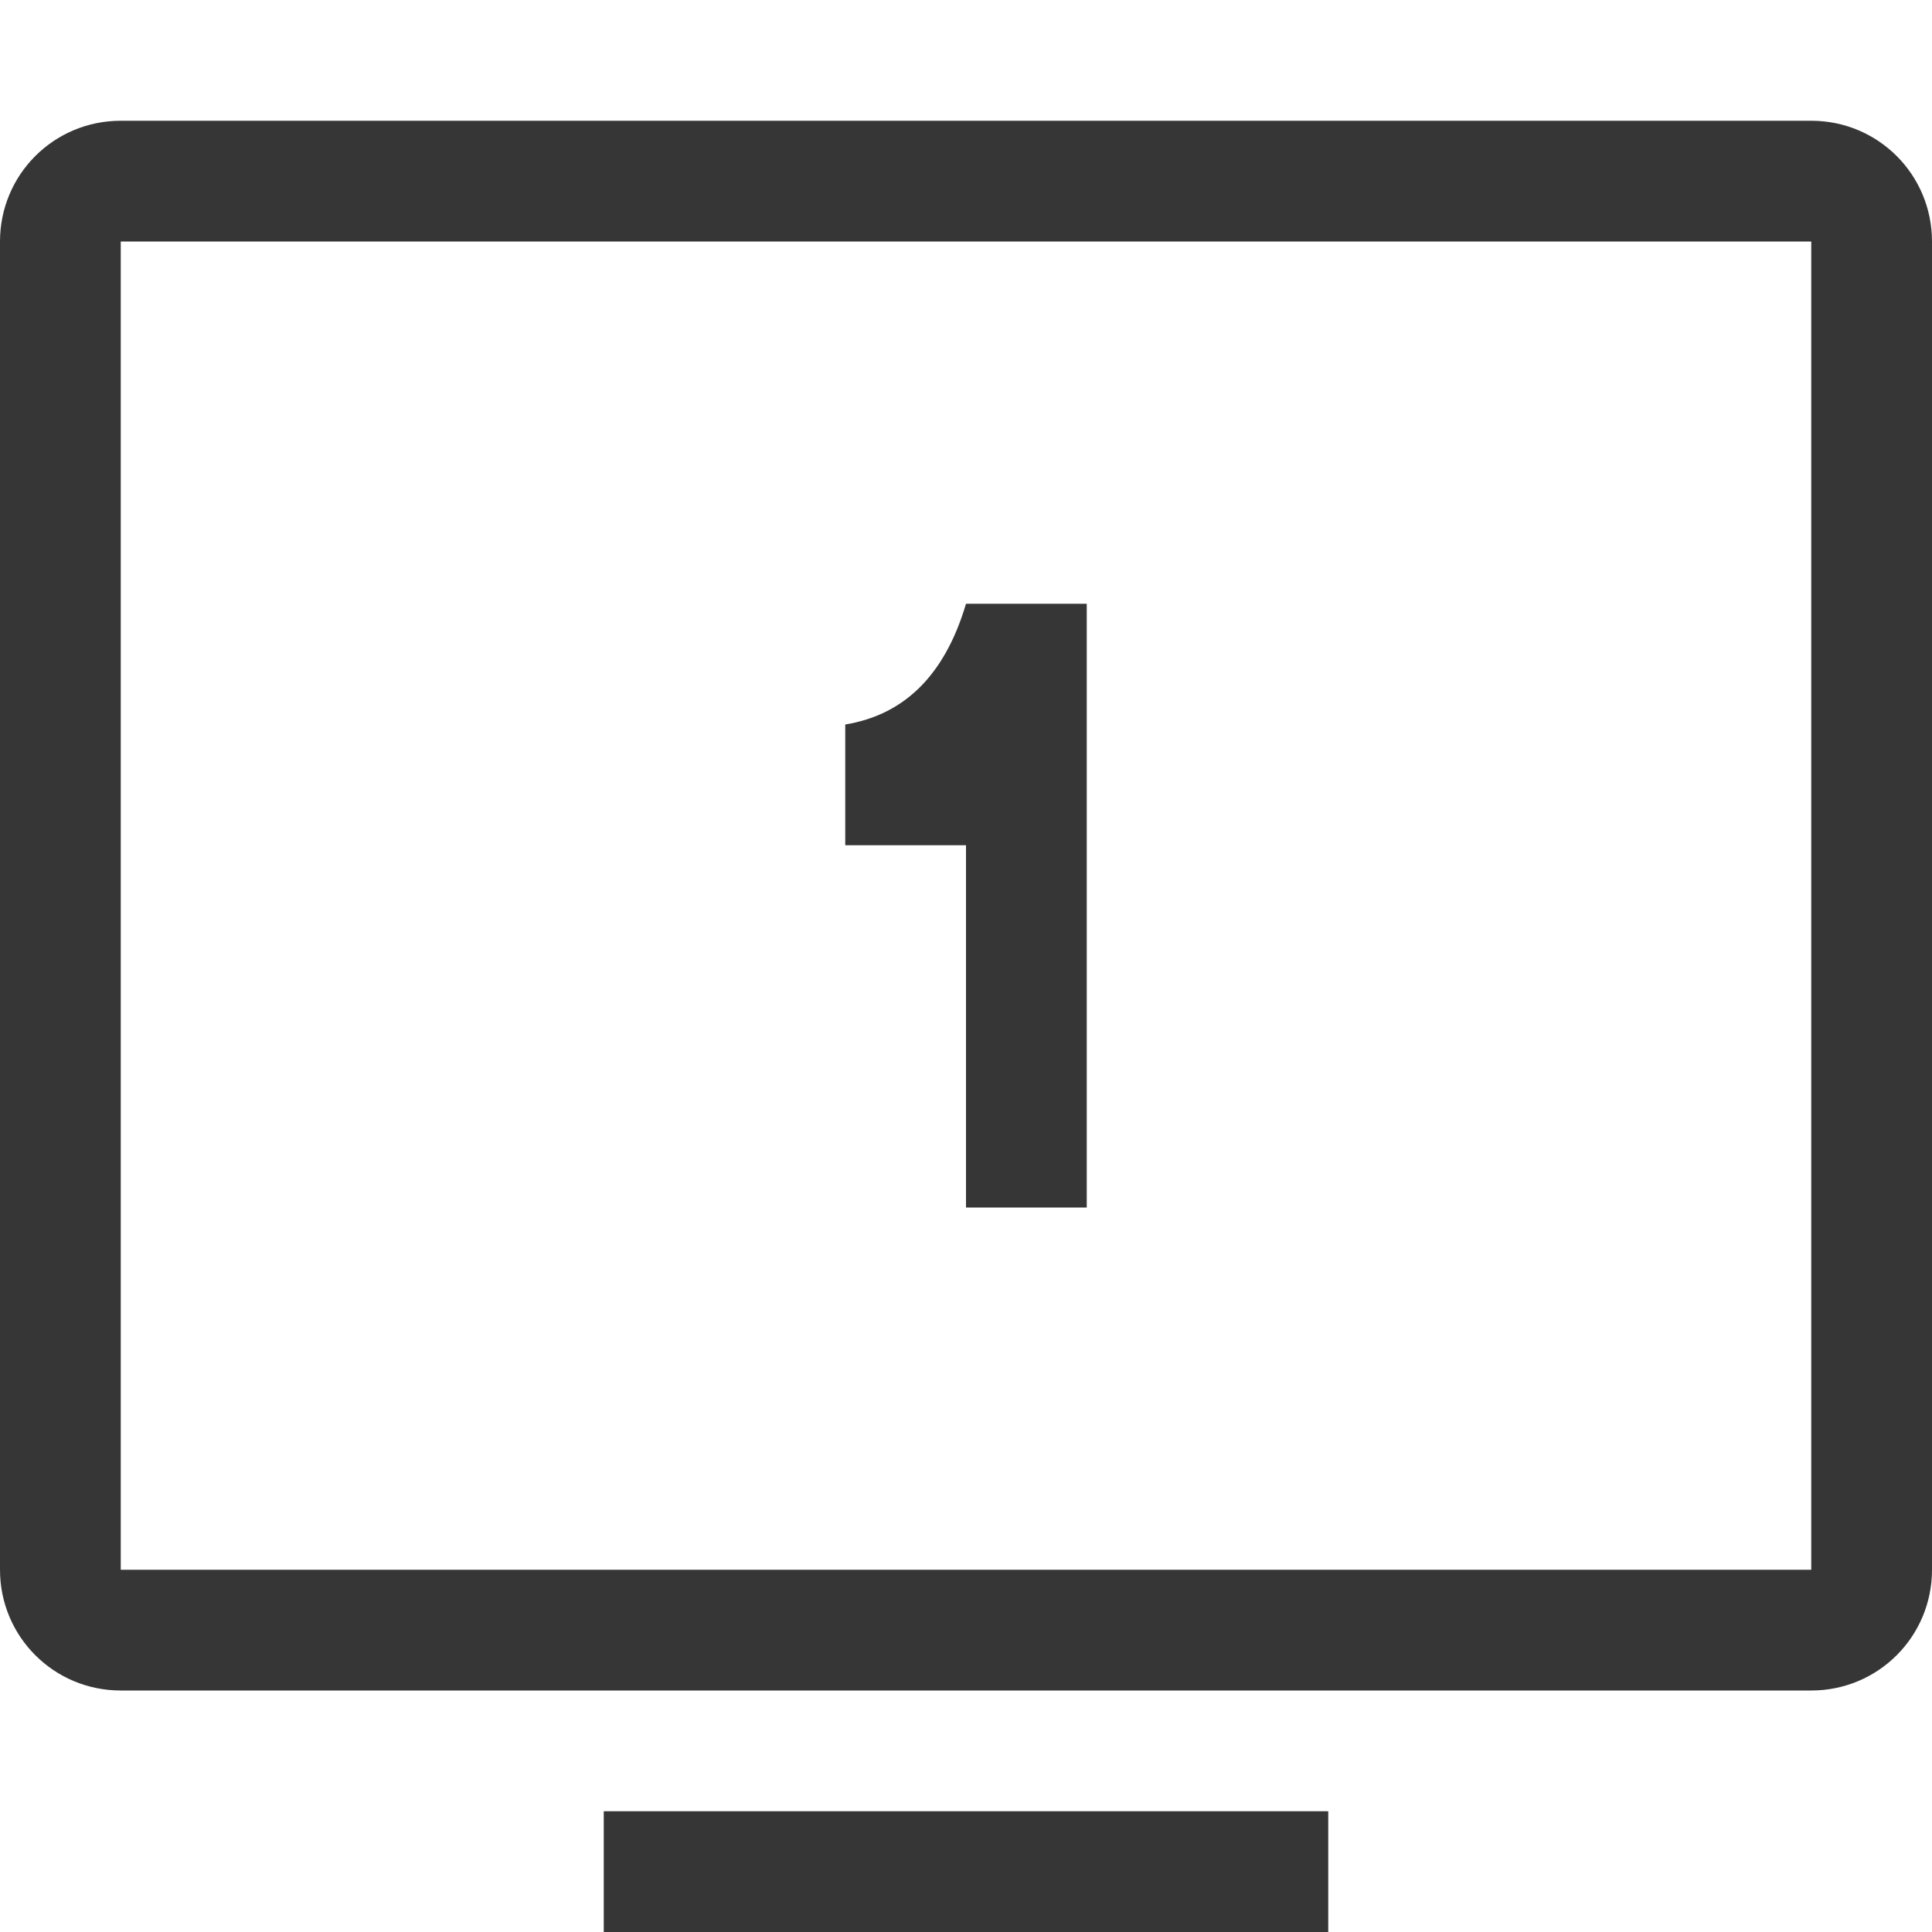
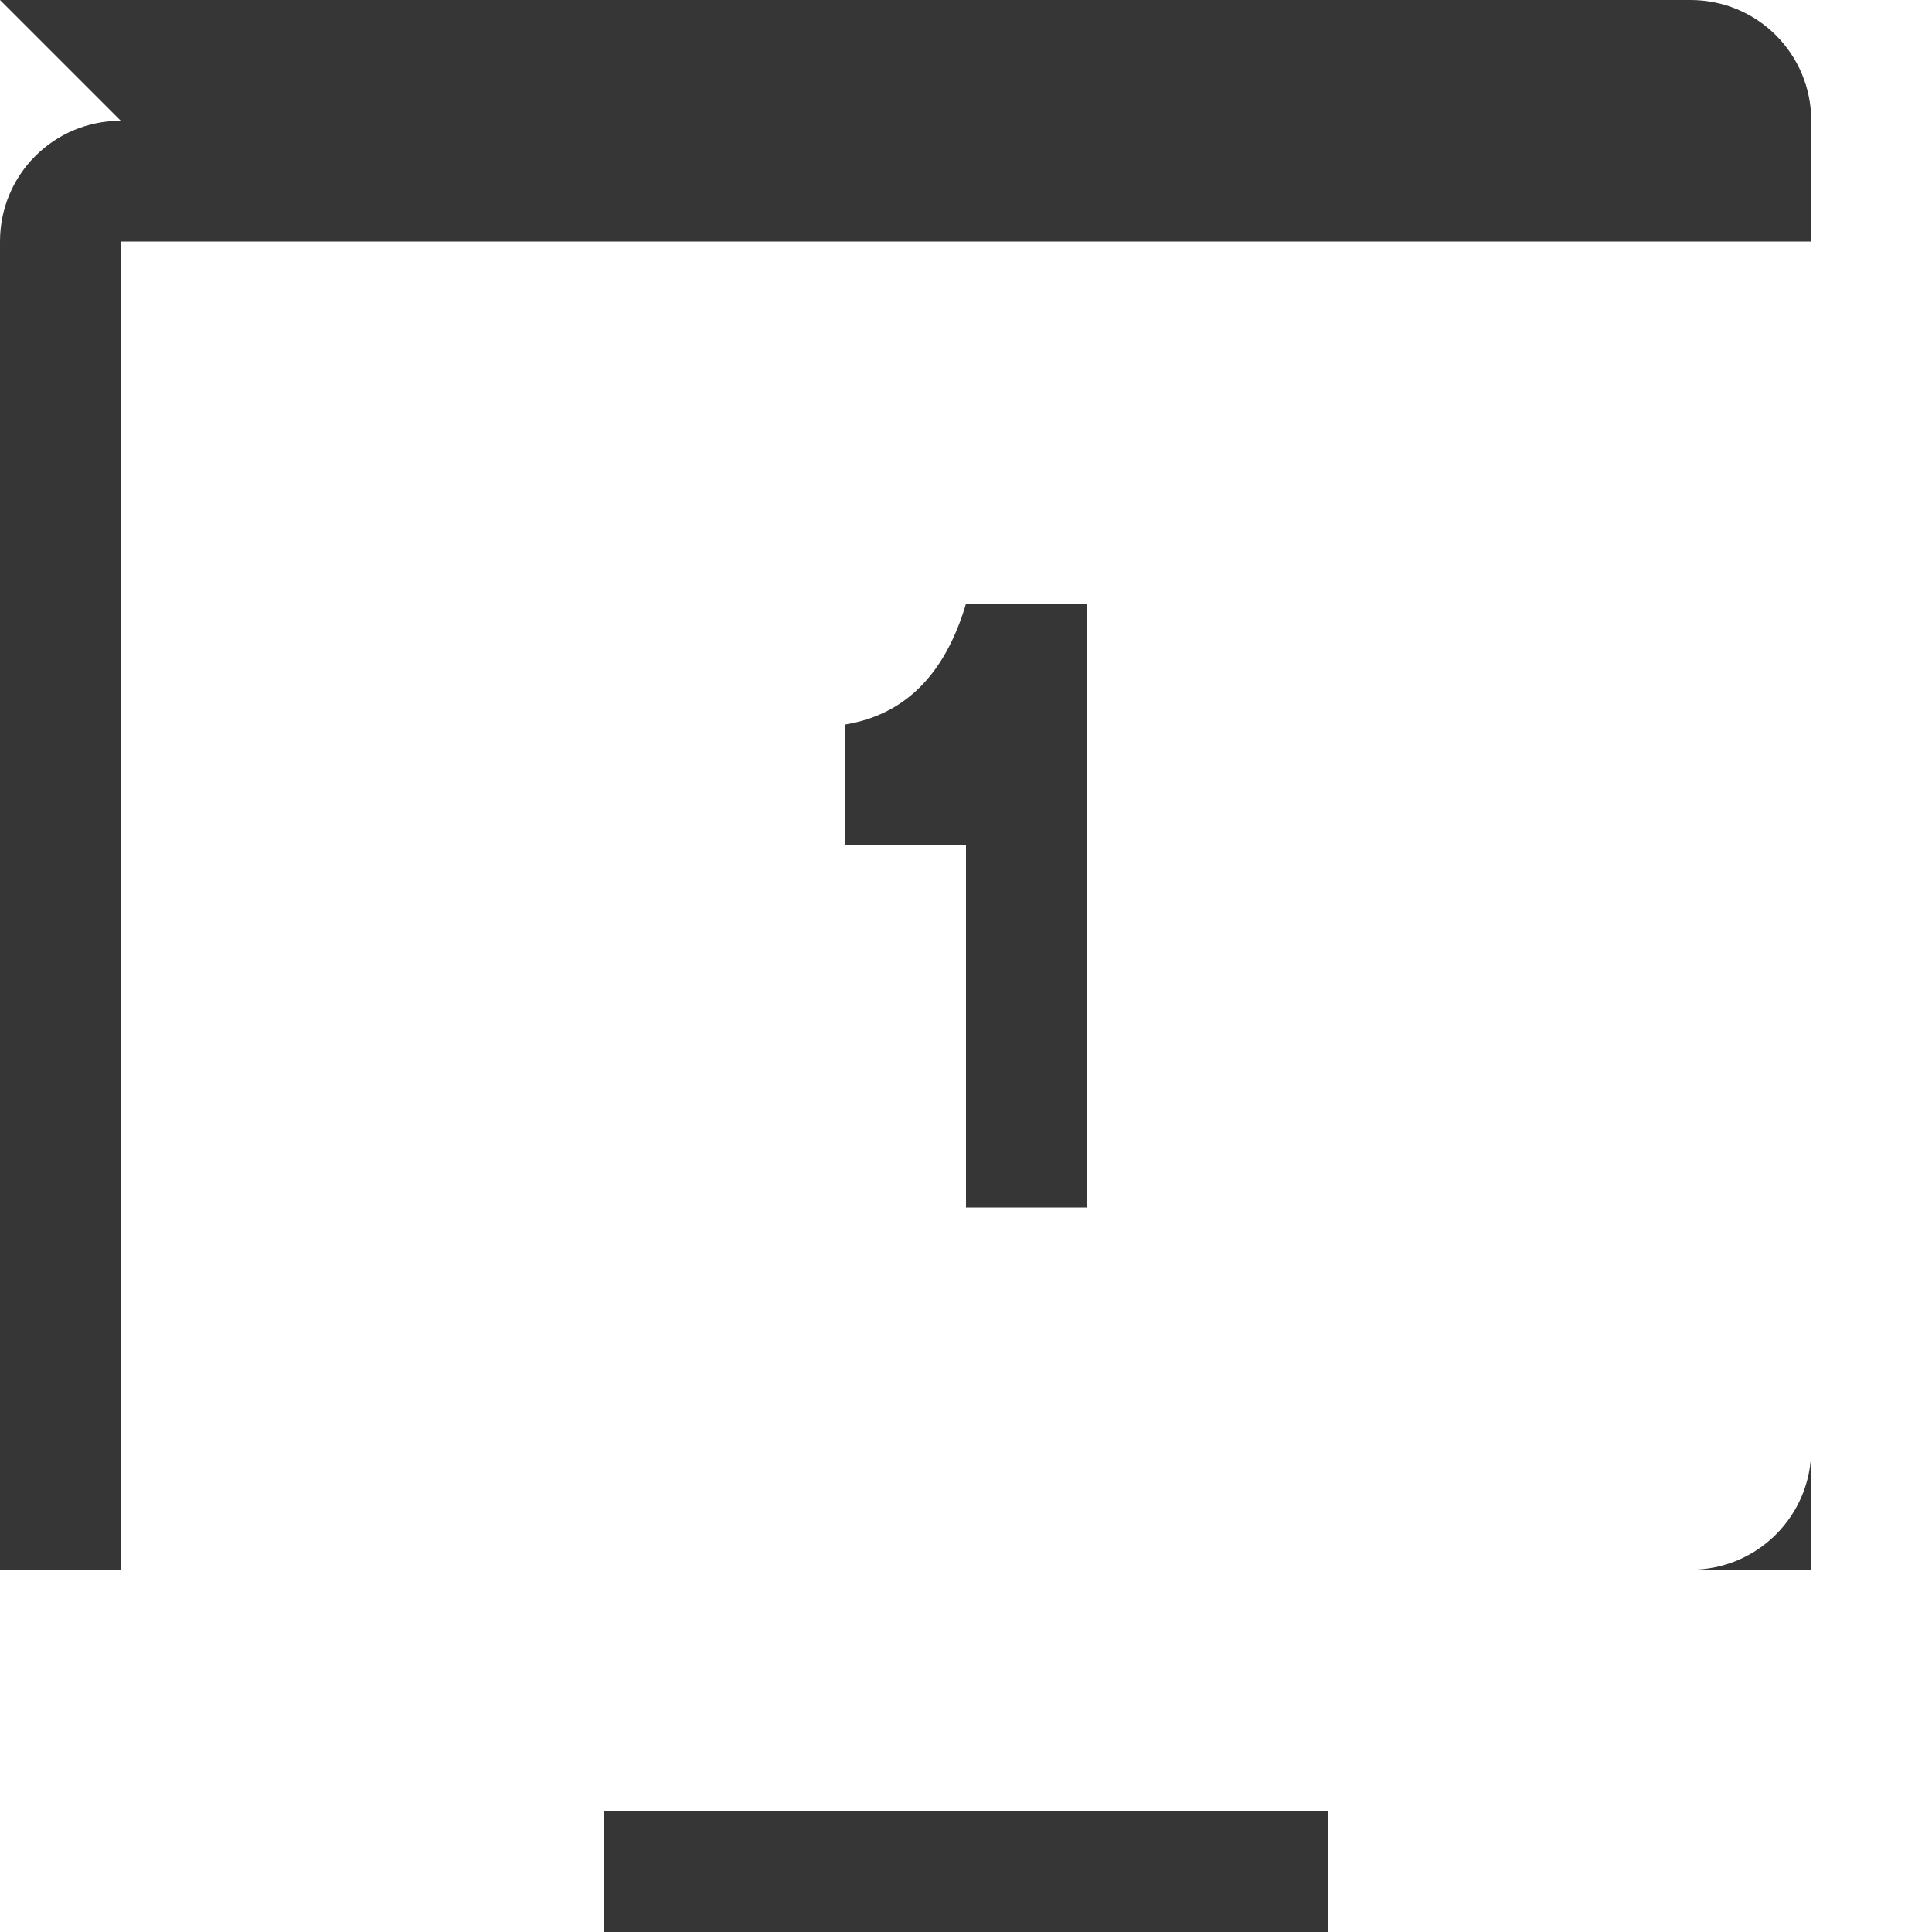
<svg xmlns="http://www.w3.org/2000/svg" width="16" height="16" version="1.1">
-   <path d="m1 1c-0.554 0-1 0.446-1 1v11c0 0.554 0.446 1 1 1h14c0.554 0 1-0.446 1-1v-11c0-0.554-0.446-1-1-1h-14zm0 1h14v11h-14v-11zm7 3c-0.18 0.608-0.525 0.922-1 1v1h1v3h1v-5h-1zm-3 10v1h6v-1h-6z" fill="#363636" />
+   <path d="m1 1c-0.554 0-1 0.446-1 1v11h14c0.554 0 1-0.446 1-1v-11c0-0.554-0.446-1-1-1h-14zm0 1h14v11h-14v-11zm7 3c-0.18 0.608-0.525 0.922-1 1v1h1v3h1v-5h-1zm-3 10v1h6v-1h-6z" fill="#363636" />
</svg>